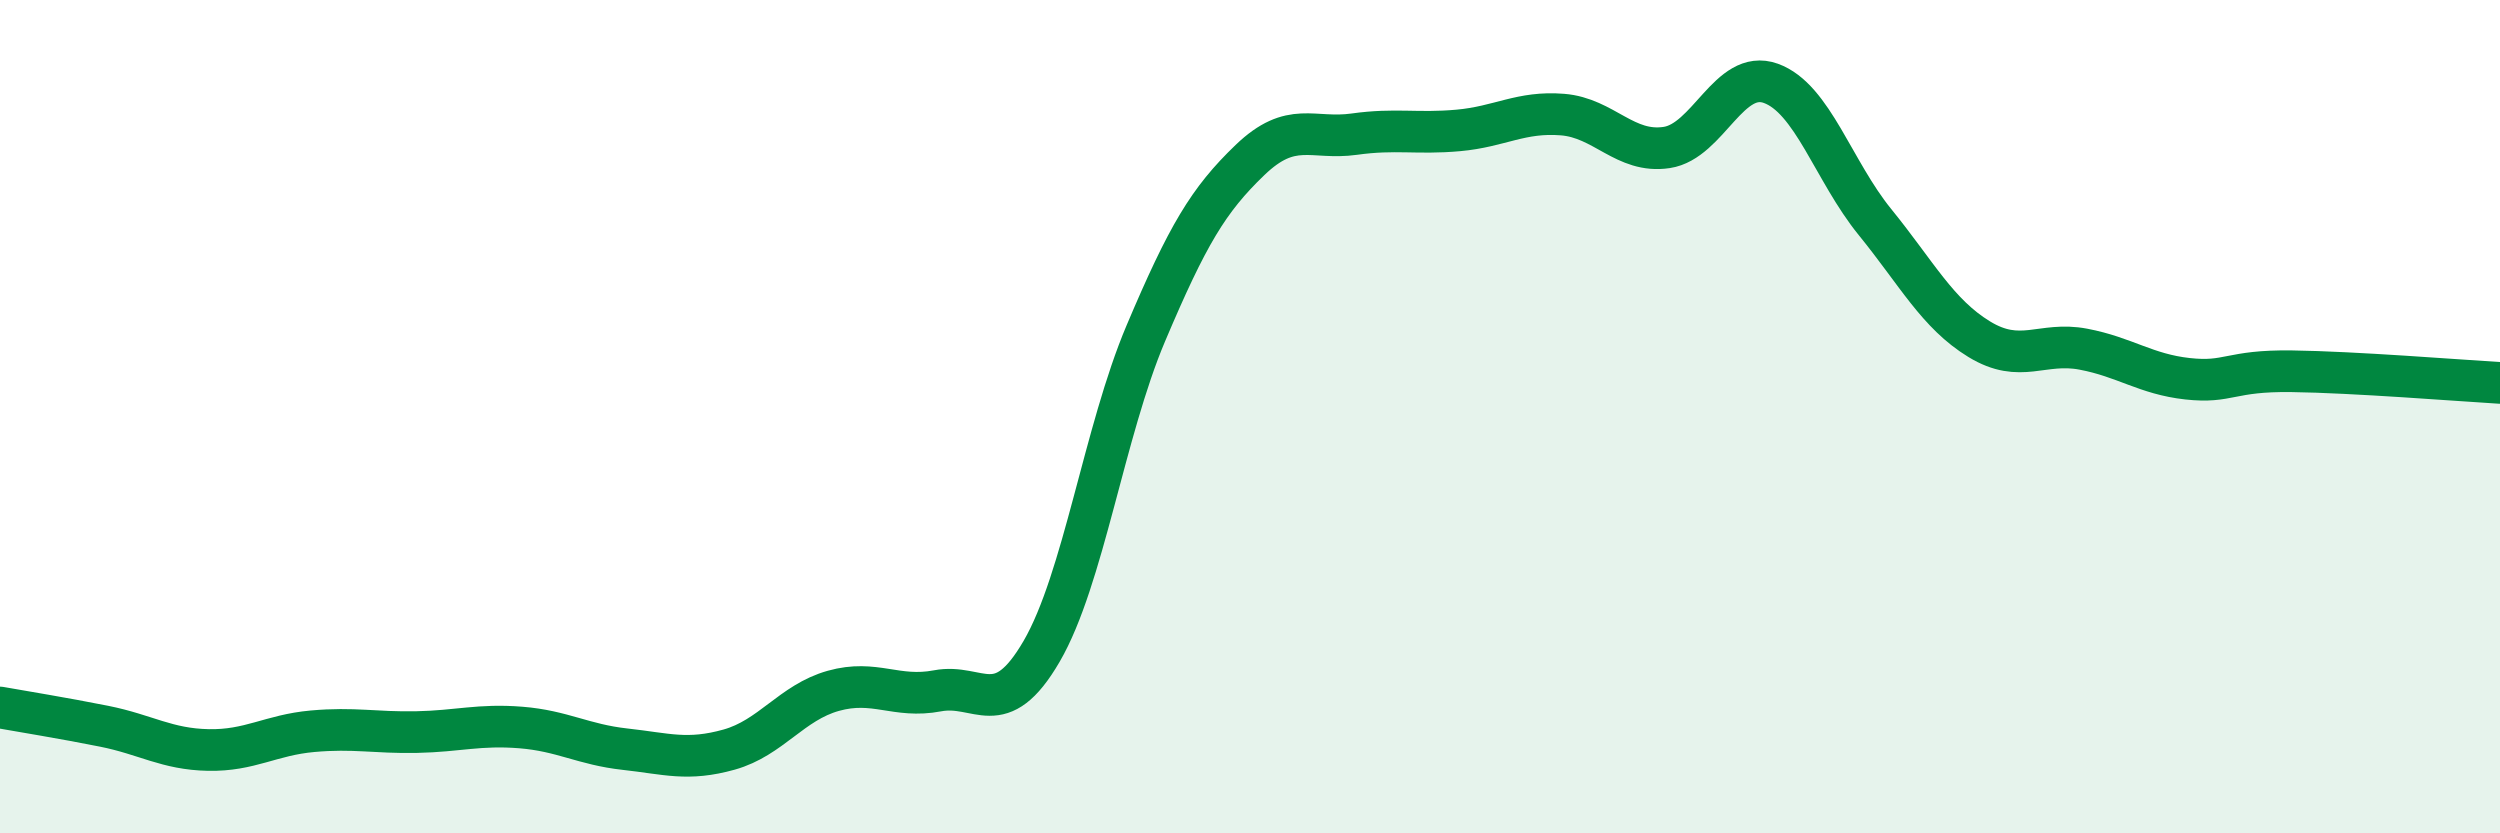
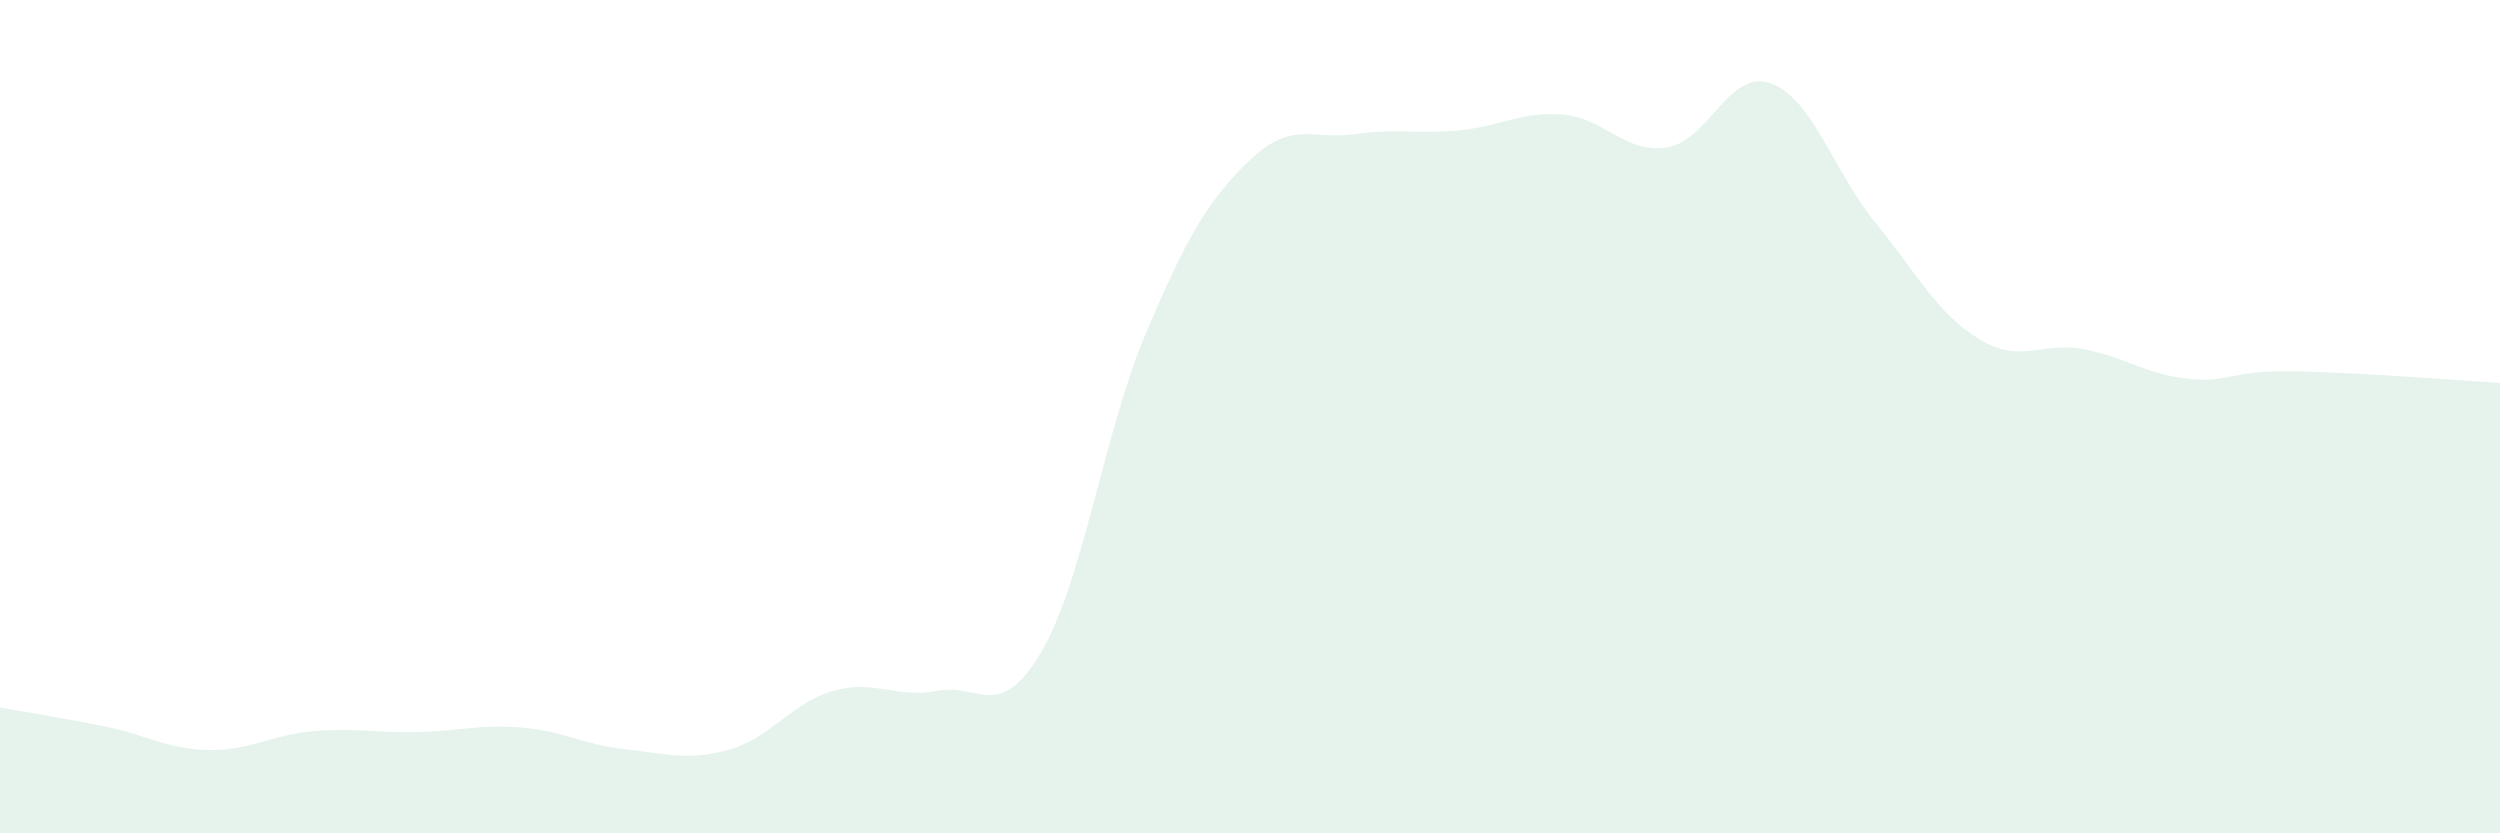
<svg xmlns="http://www.w3.org/2000/svg" width="60" height="20" viewBox="0 0 60 20">
  <path d="M 0,16.98 C 0.5,17.07 1.5,17.23 2.5,17.43 C 3.5,17.63 4,17.98 5,18 C 6,18.02 6.5,17.64 7.5,17.55 C 8.5,17.46 9,17.59 10,17.57 C 11,17.55 11.5,17.38 12.5,17.46 C 13.5,17.54 14,17.87 15,17.98 C 16,18.09 16.5,18.27 17.5,17.99 C 18.5,17.71 19,16.86 20,16.58 C 21,16.3 21.5,16.77 22.5,16.58 C 23.5,16.39 24,17.35 25,15.63 C 26,13.91 26.5,10.36 27.5,8 C 28.5,5.64 29,4.8 30,3.84 C 31,2.88 31.5,3.36 32.5,3.22 C 33.5,3.08 34,3.22 35,3.13 C 36,3.04 36.5,2.67 37.5,2.75 C 38.5,2.83 39,3.69 40,3.54 C 41,3.39 41.5,1.64 42.5,2 C 43.5,2.36 44,4.1 45,5.33 C 46,6.56 46.5,7.53 47.5,8.14 C 48.5,8.75 49,8.19 50,8.38 C 51,8.57 51.5,8.98 52.5,9.09 C 53.5,9.2 53.5,8.89 55,8.91 C 56.5,8.93 59,9.13 60,9.19L60 20L0 20Z" fill="#008740" opacity="0.1" stroke-linecap="round" stroke-linejoin="round" />
-   <path d="M 0,16.98 C 0.5,17.07 1.5,17.23 2.5,17.43 C 3.5,17.63 4,17.98 5,18 C 6,18.02 6.5,17.64 7.5,17.55 C 8.5,17.46 9,17.59 10,17.57 C 11,17.55 11.5,17.38 12.5,17.46 C 13.5,17.54 14,17.87 15,17.98 C 16,18.09 16.5,18.27 17.5,17.99 C 18.5,17.71 19,16.86 20,16.58 C 21,16.3 21.5,16.77 22.5,16.58 C 23.5,16.39 24,17.35 25,15.63 C 26,13.91 26.5,10.36 27.5,8 C 28.5,5.64 29,4.8 30,3.84 C 31,2.88 31.5,3.36 32.5,3.22 C 33.5,3.08 34,3.22 35,3.13 C 36,3.04 36.5,2.67 37.5,2.75 C 38.5,2.83 39,3.69 40,3.54 C 41,3.39 41.5,1.64 42.5,2 C 43.5,2.36 44,4.1 45,5.33 C 46,6.56 46.5,7.53 47.5,8.14 C 48.5,8.75 49,8.19 50,8.38 C 51,8.57 51.5,8.98 52.5,9.09 C 53.5,9.2 53.5,8.89 55,8.91 C 56.5,8.93 59,9.13 60,9.19" stroke="#008740" stroke-width="1" fill="none" stroke-linecap="round" stroke-linejoin="round" />
</svg>